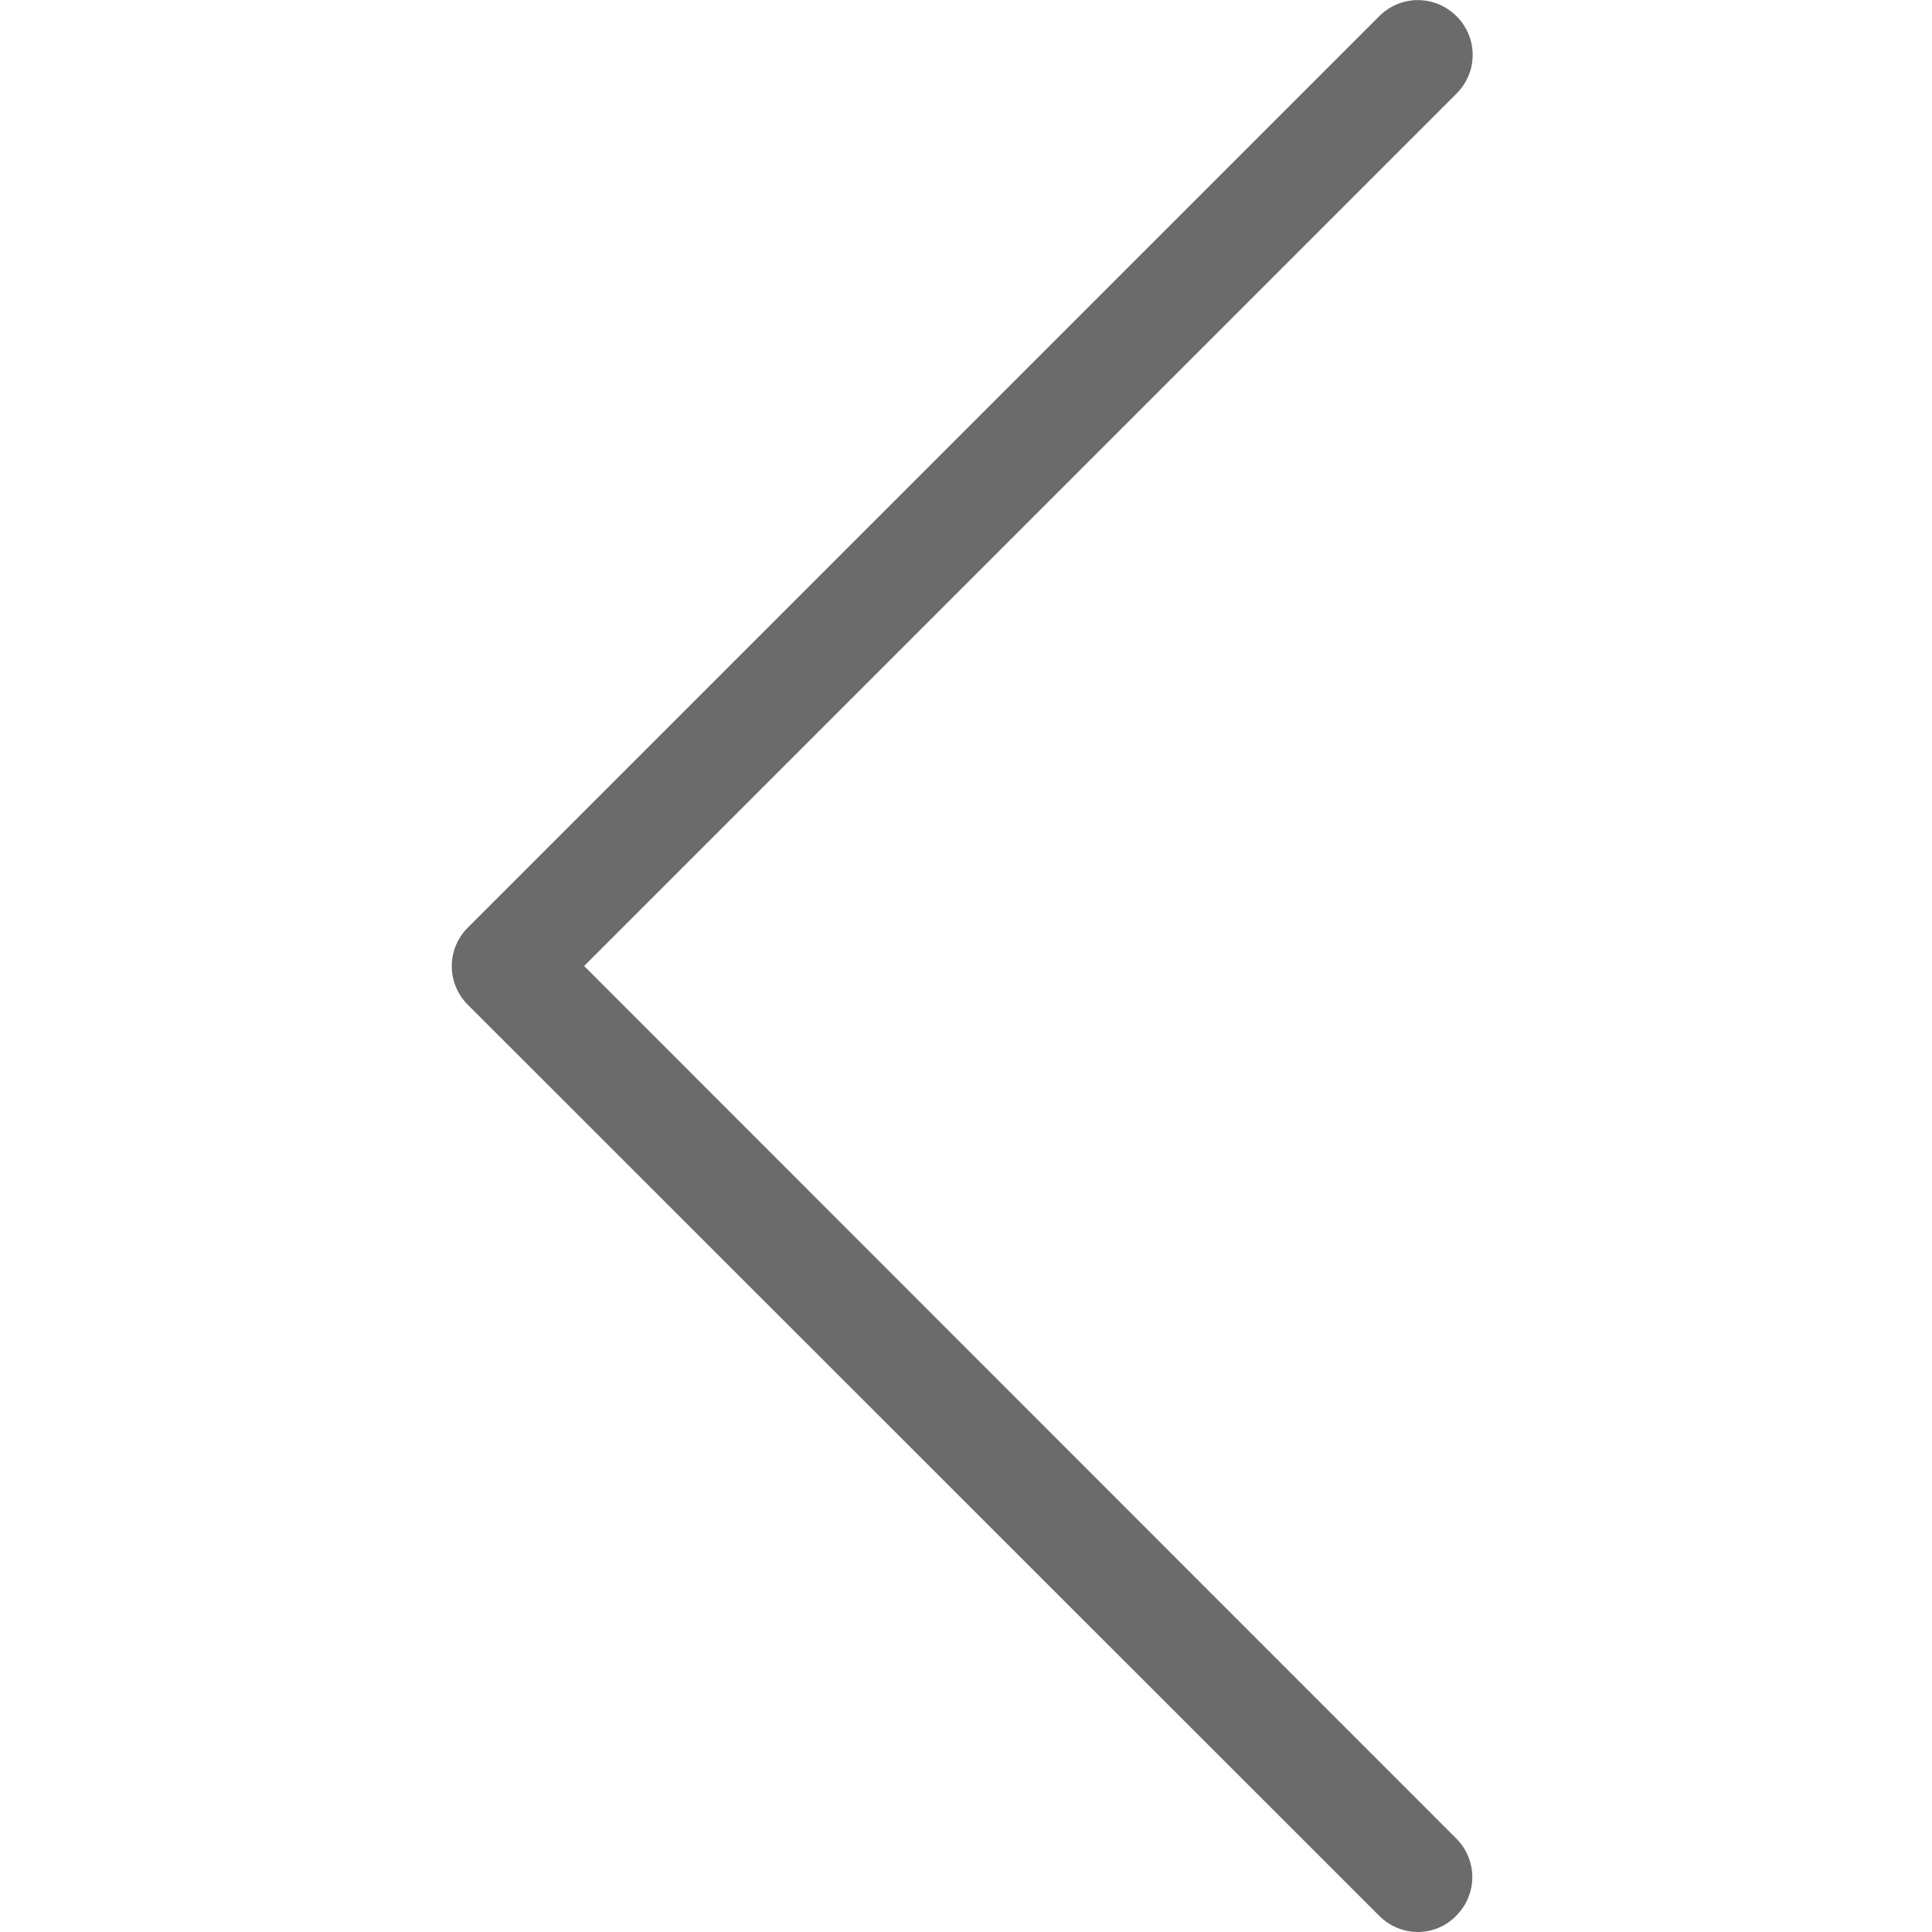
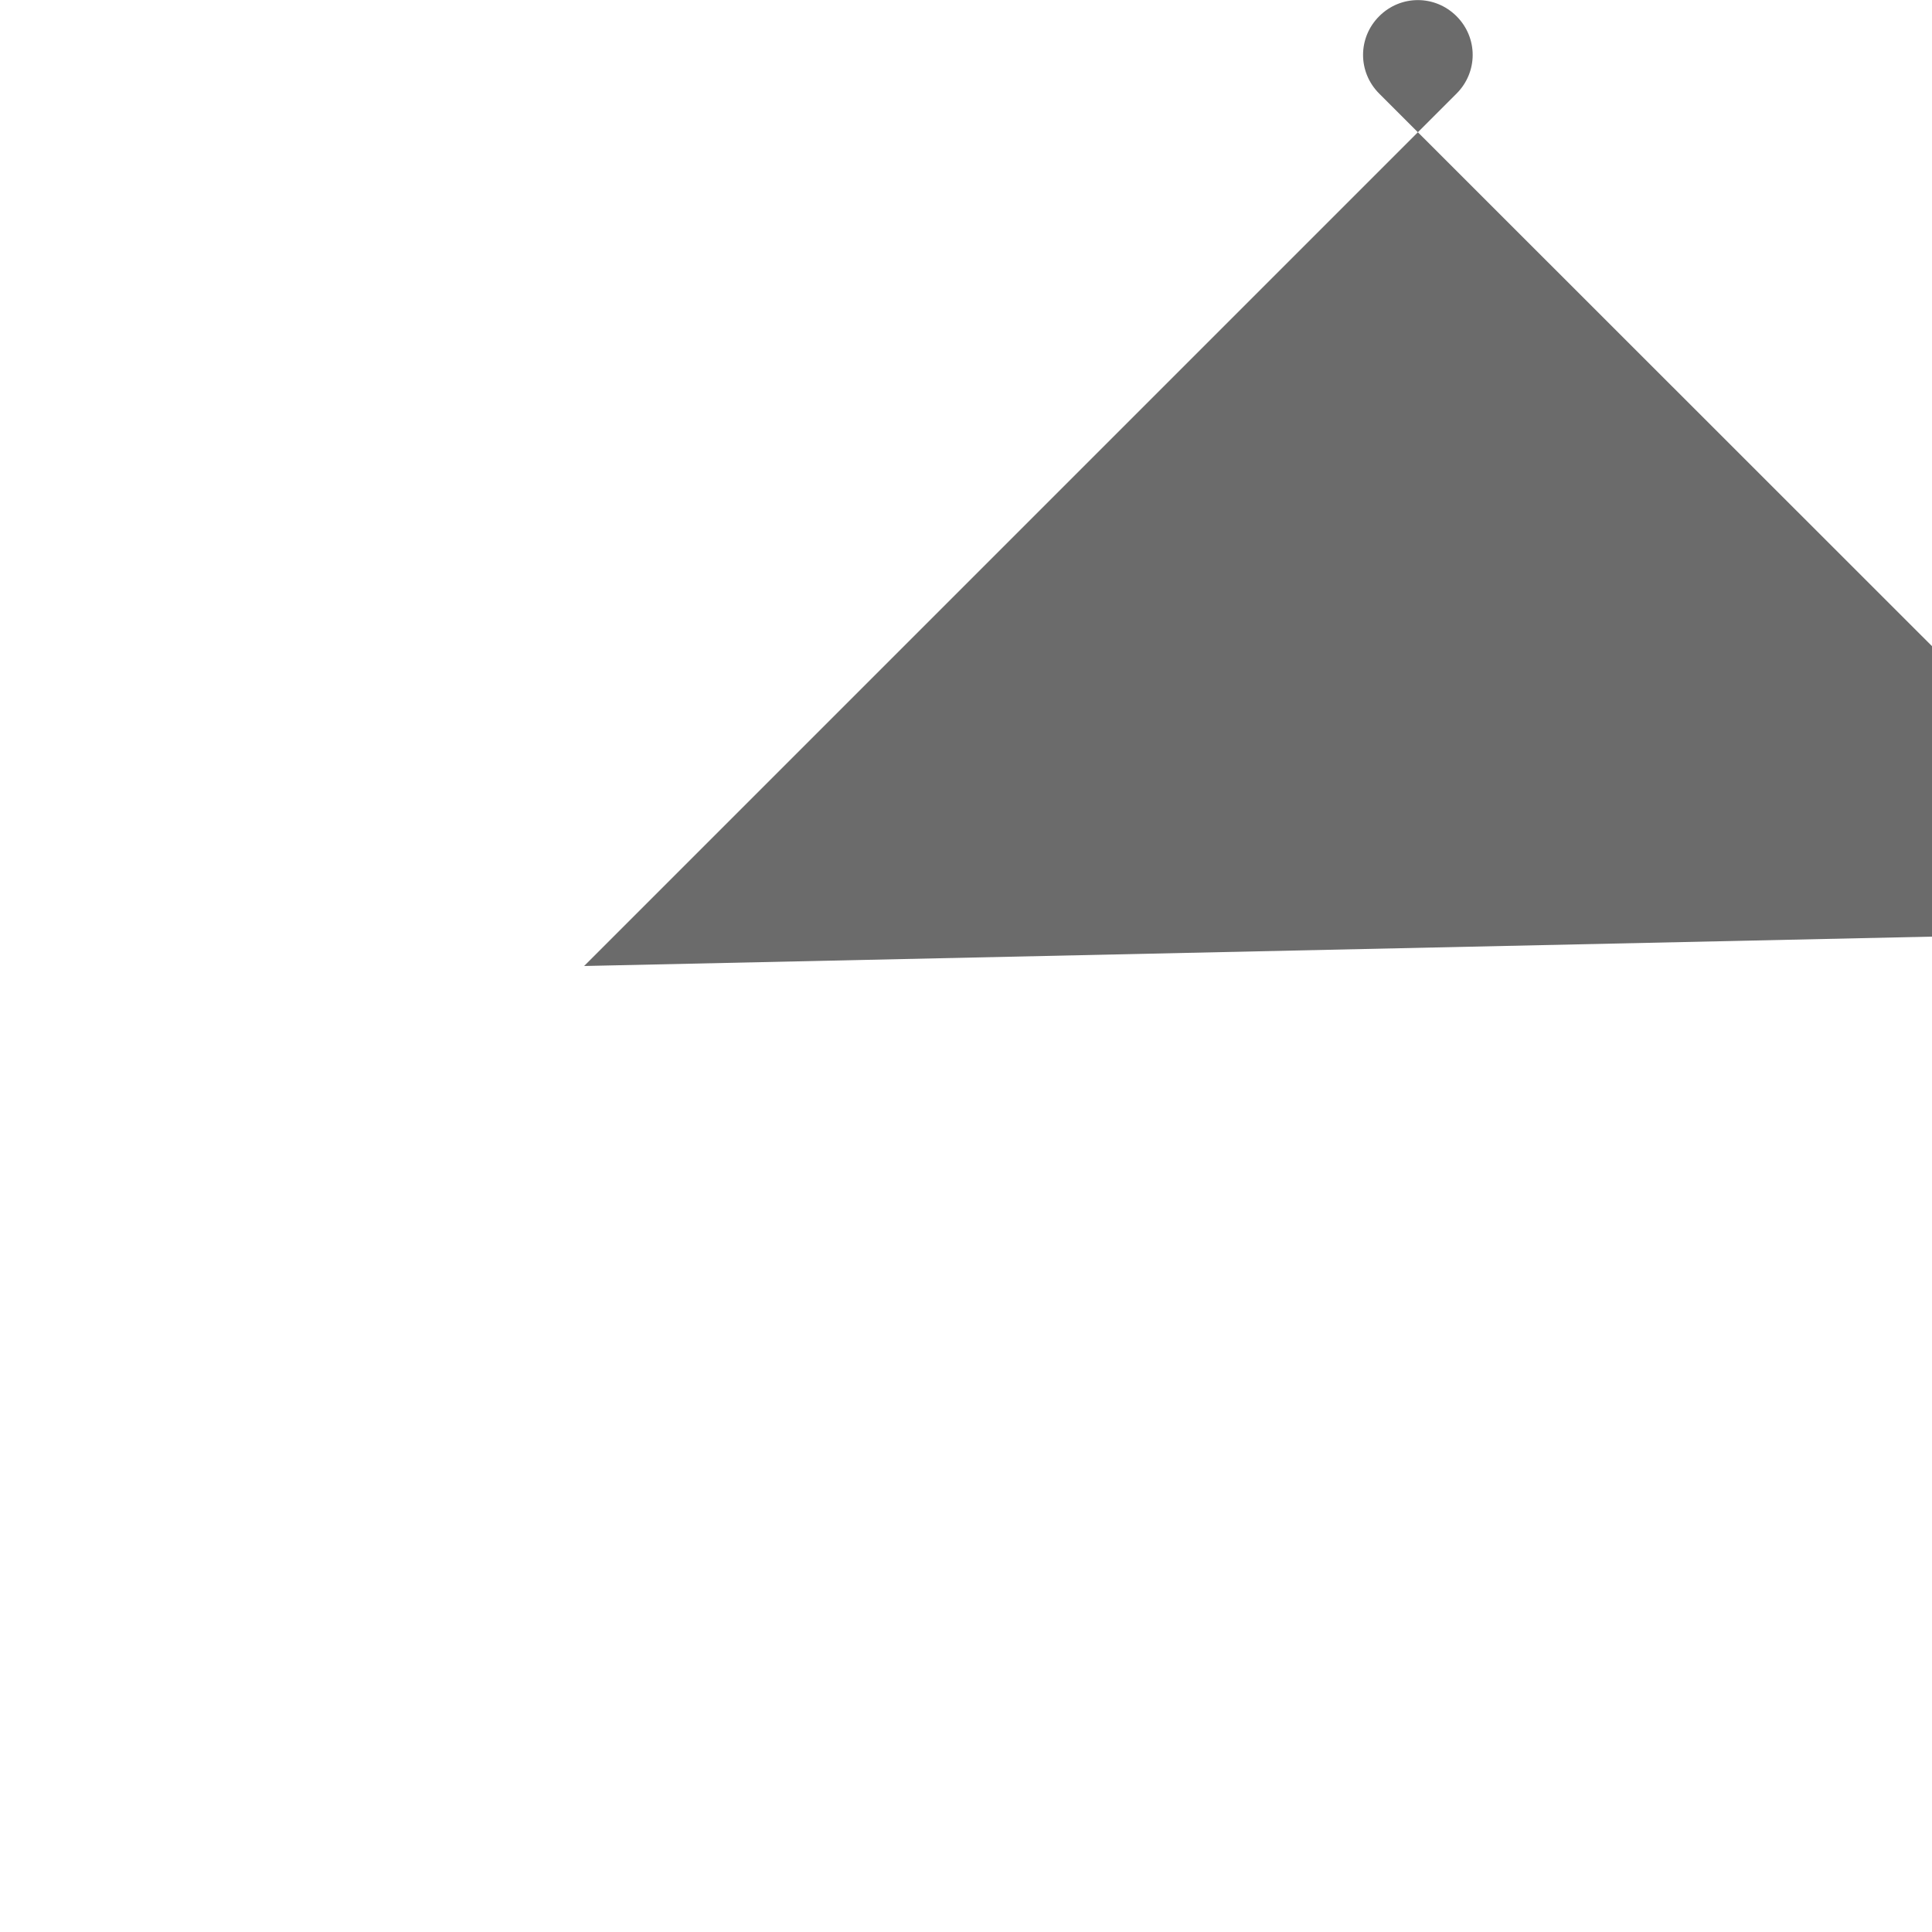
<svg xmlns="http://www.w3.org/2000/svg" version="1.1" id="Capa_1" x="0px" y="0px" viewBox="0 0 512 512" style="enable-background:new 0 0 512 512;" xml:space="preserve">
  <style type="text/css">
	.st0{fill:#6B6B6B;}
</style>
  <g>
-     <path class="st0" d="M154.8,256L386,24.8c5.7-5.7,5.7-14.8,0-20.5c-5.7-5.7-14.8-5.7-20.5,0L124,245.8c-5.7,5.7-5.7,14.8,0,20.5   l241.5,241.4c2.8,2.8,6.5,4.3,10.2,4.3s7.4-1.4,10.2-4.3c5.7-5.7,5.7-14.8,0-20.5L154.8,256z" />
+     <path class="st0" d="M154.8,256L386,24.8c5.7-5.7,5.7-14.8,0-20.5c-5.7-5.7-14.8-5.7-20.5,0c-5.7,5.7-5.7,14.8,0,20.5   l241.5,241.4c2.8,2.8,6.5,4.3,10.2,4.3s7.4-1.4,10.2-4.3c5.7-5.7,5.7-14.8,0-20.5L154.8,256z" />
  </g>
</svg>